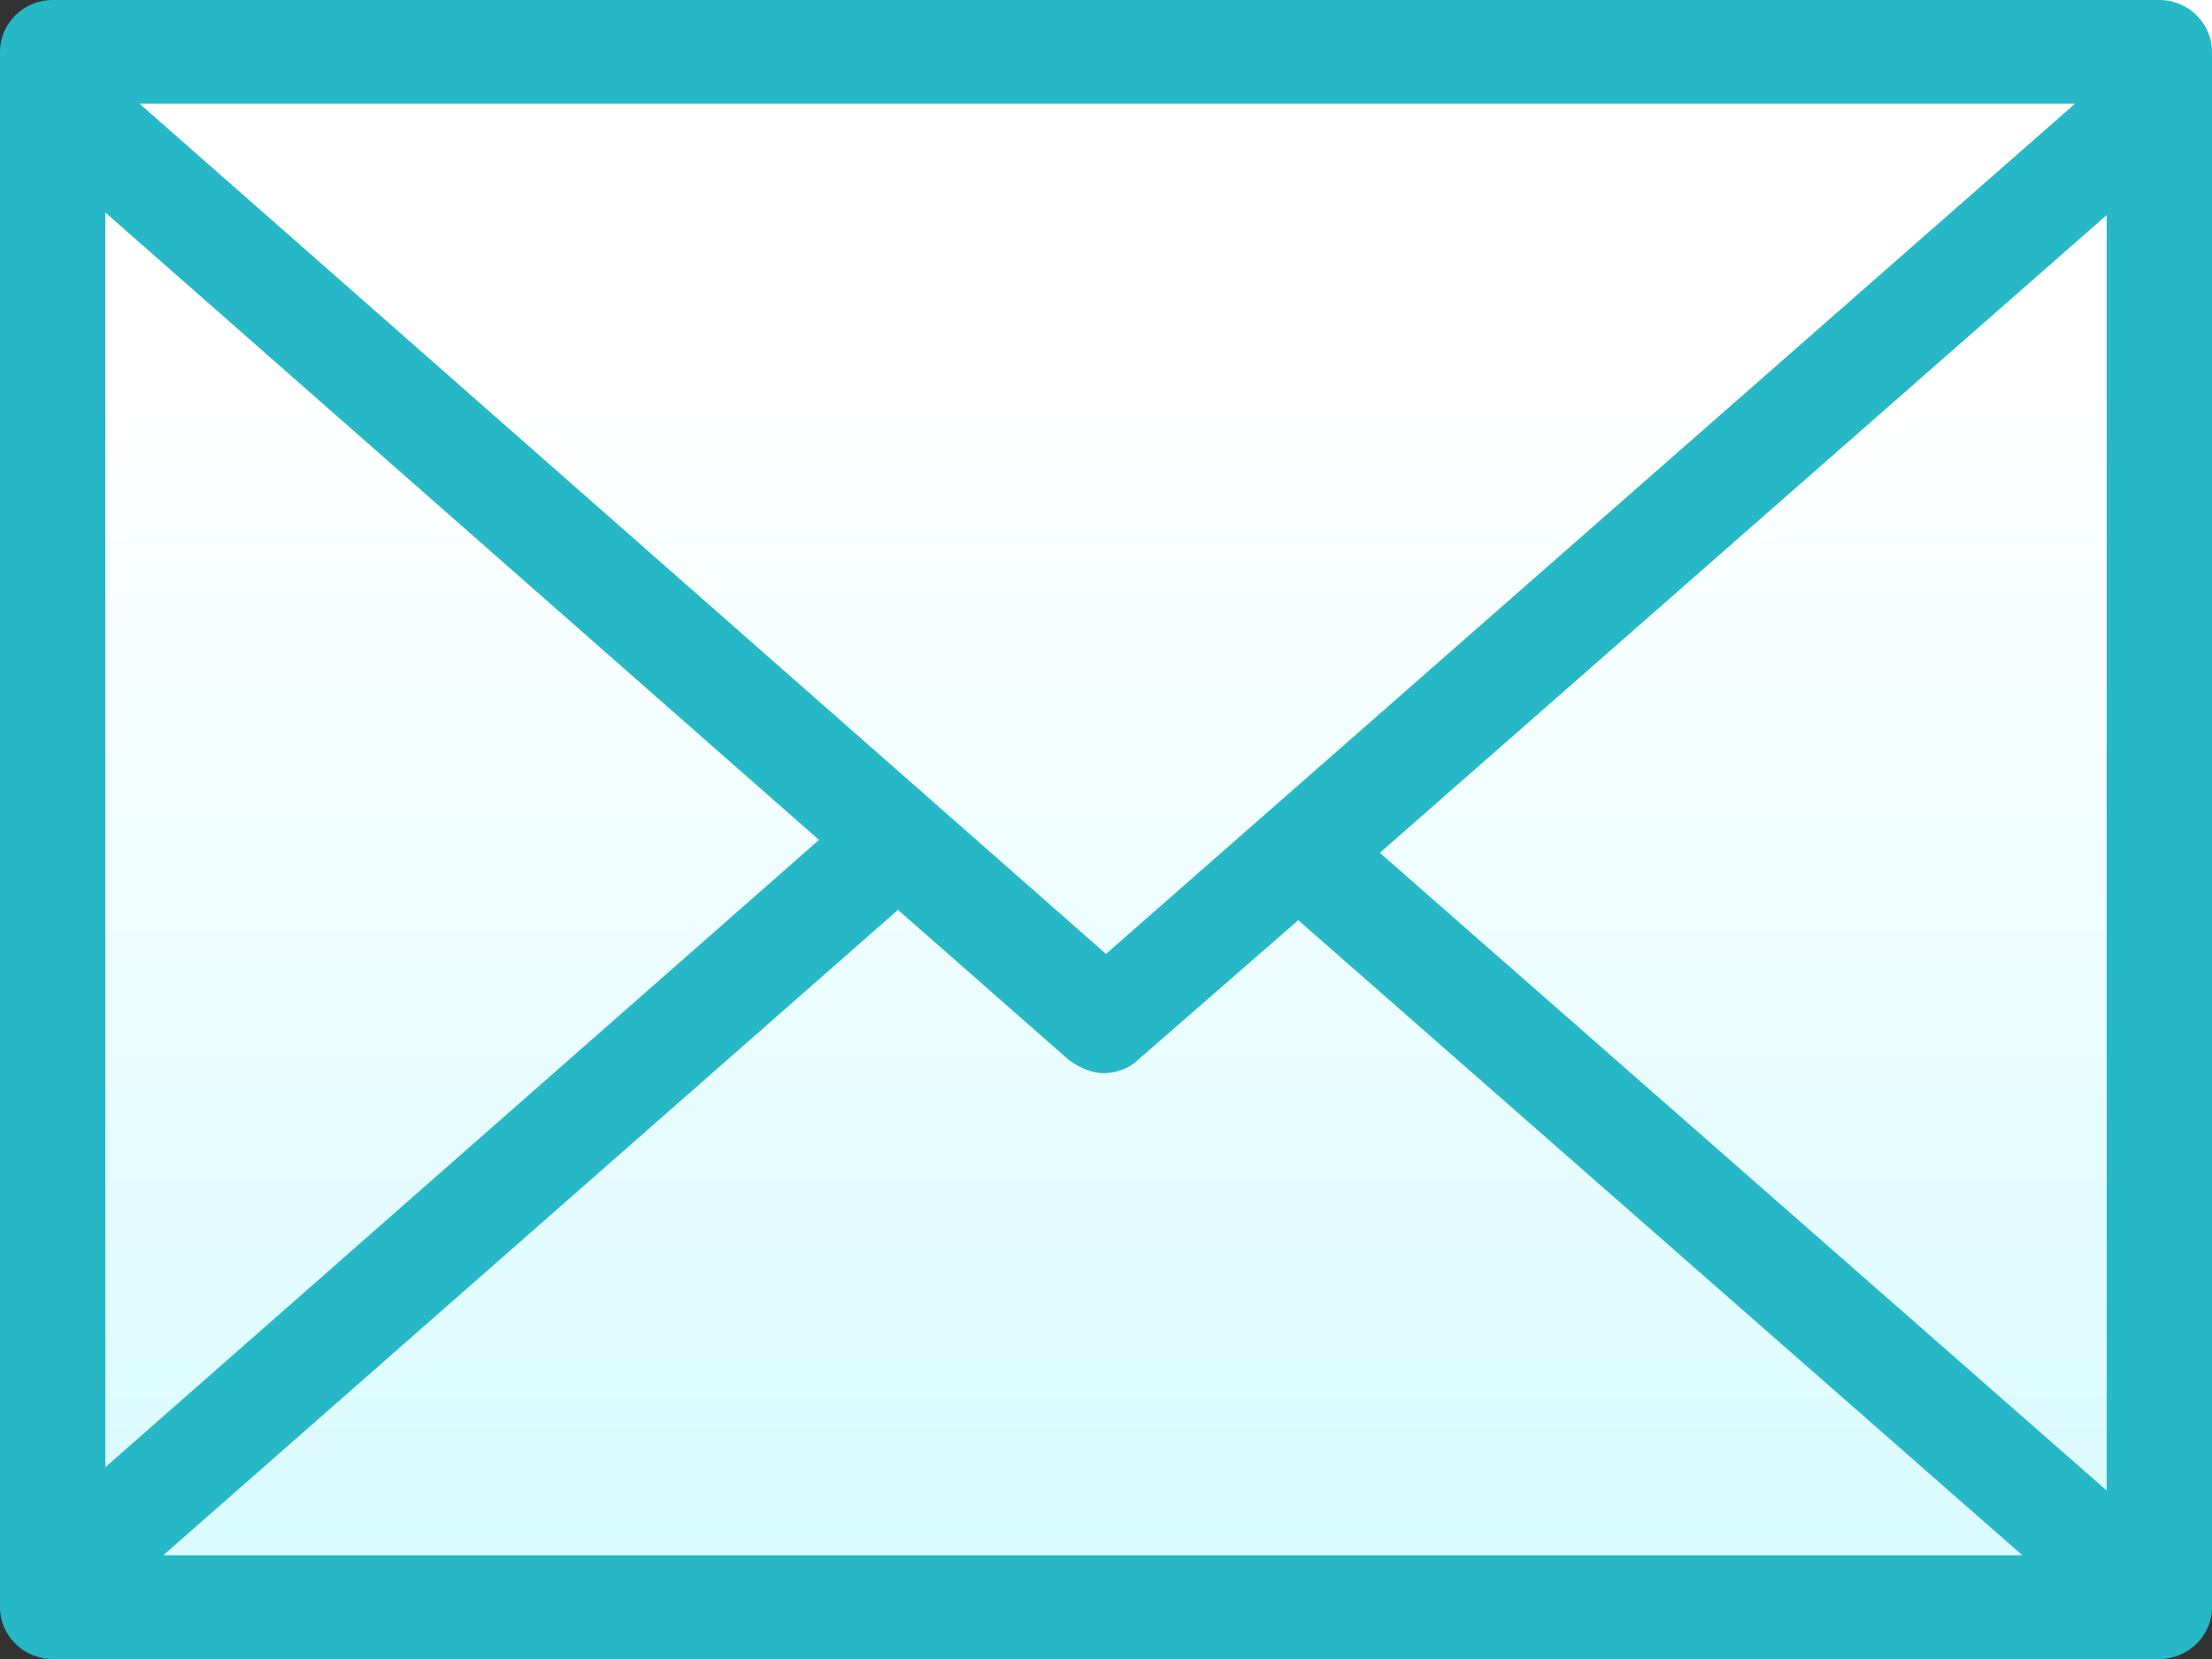
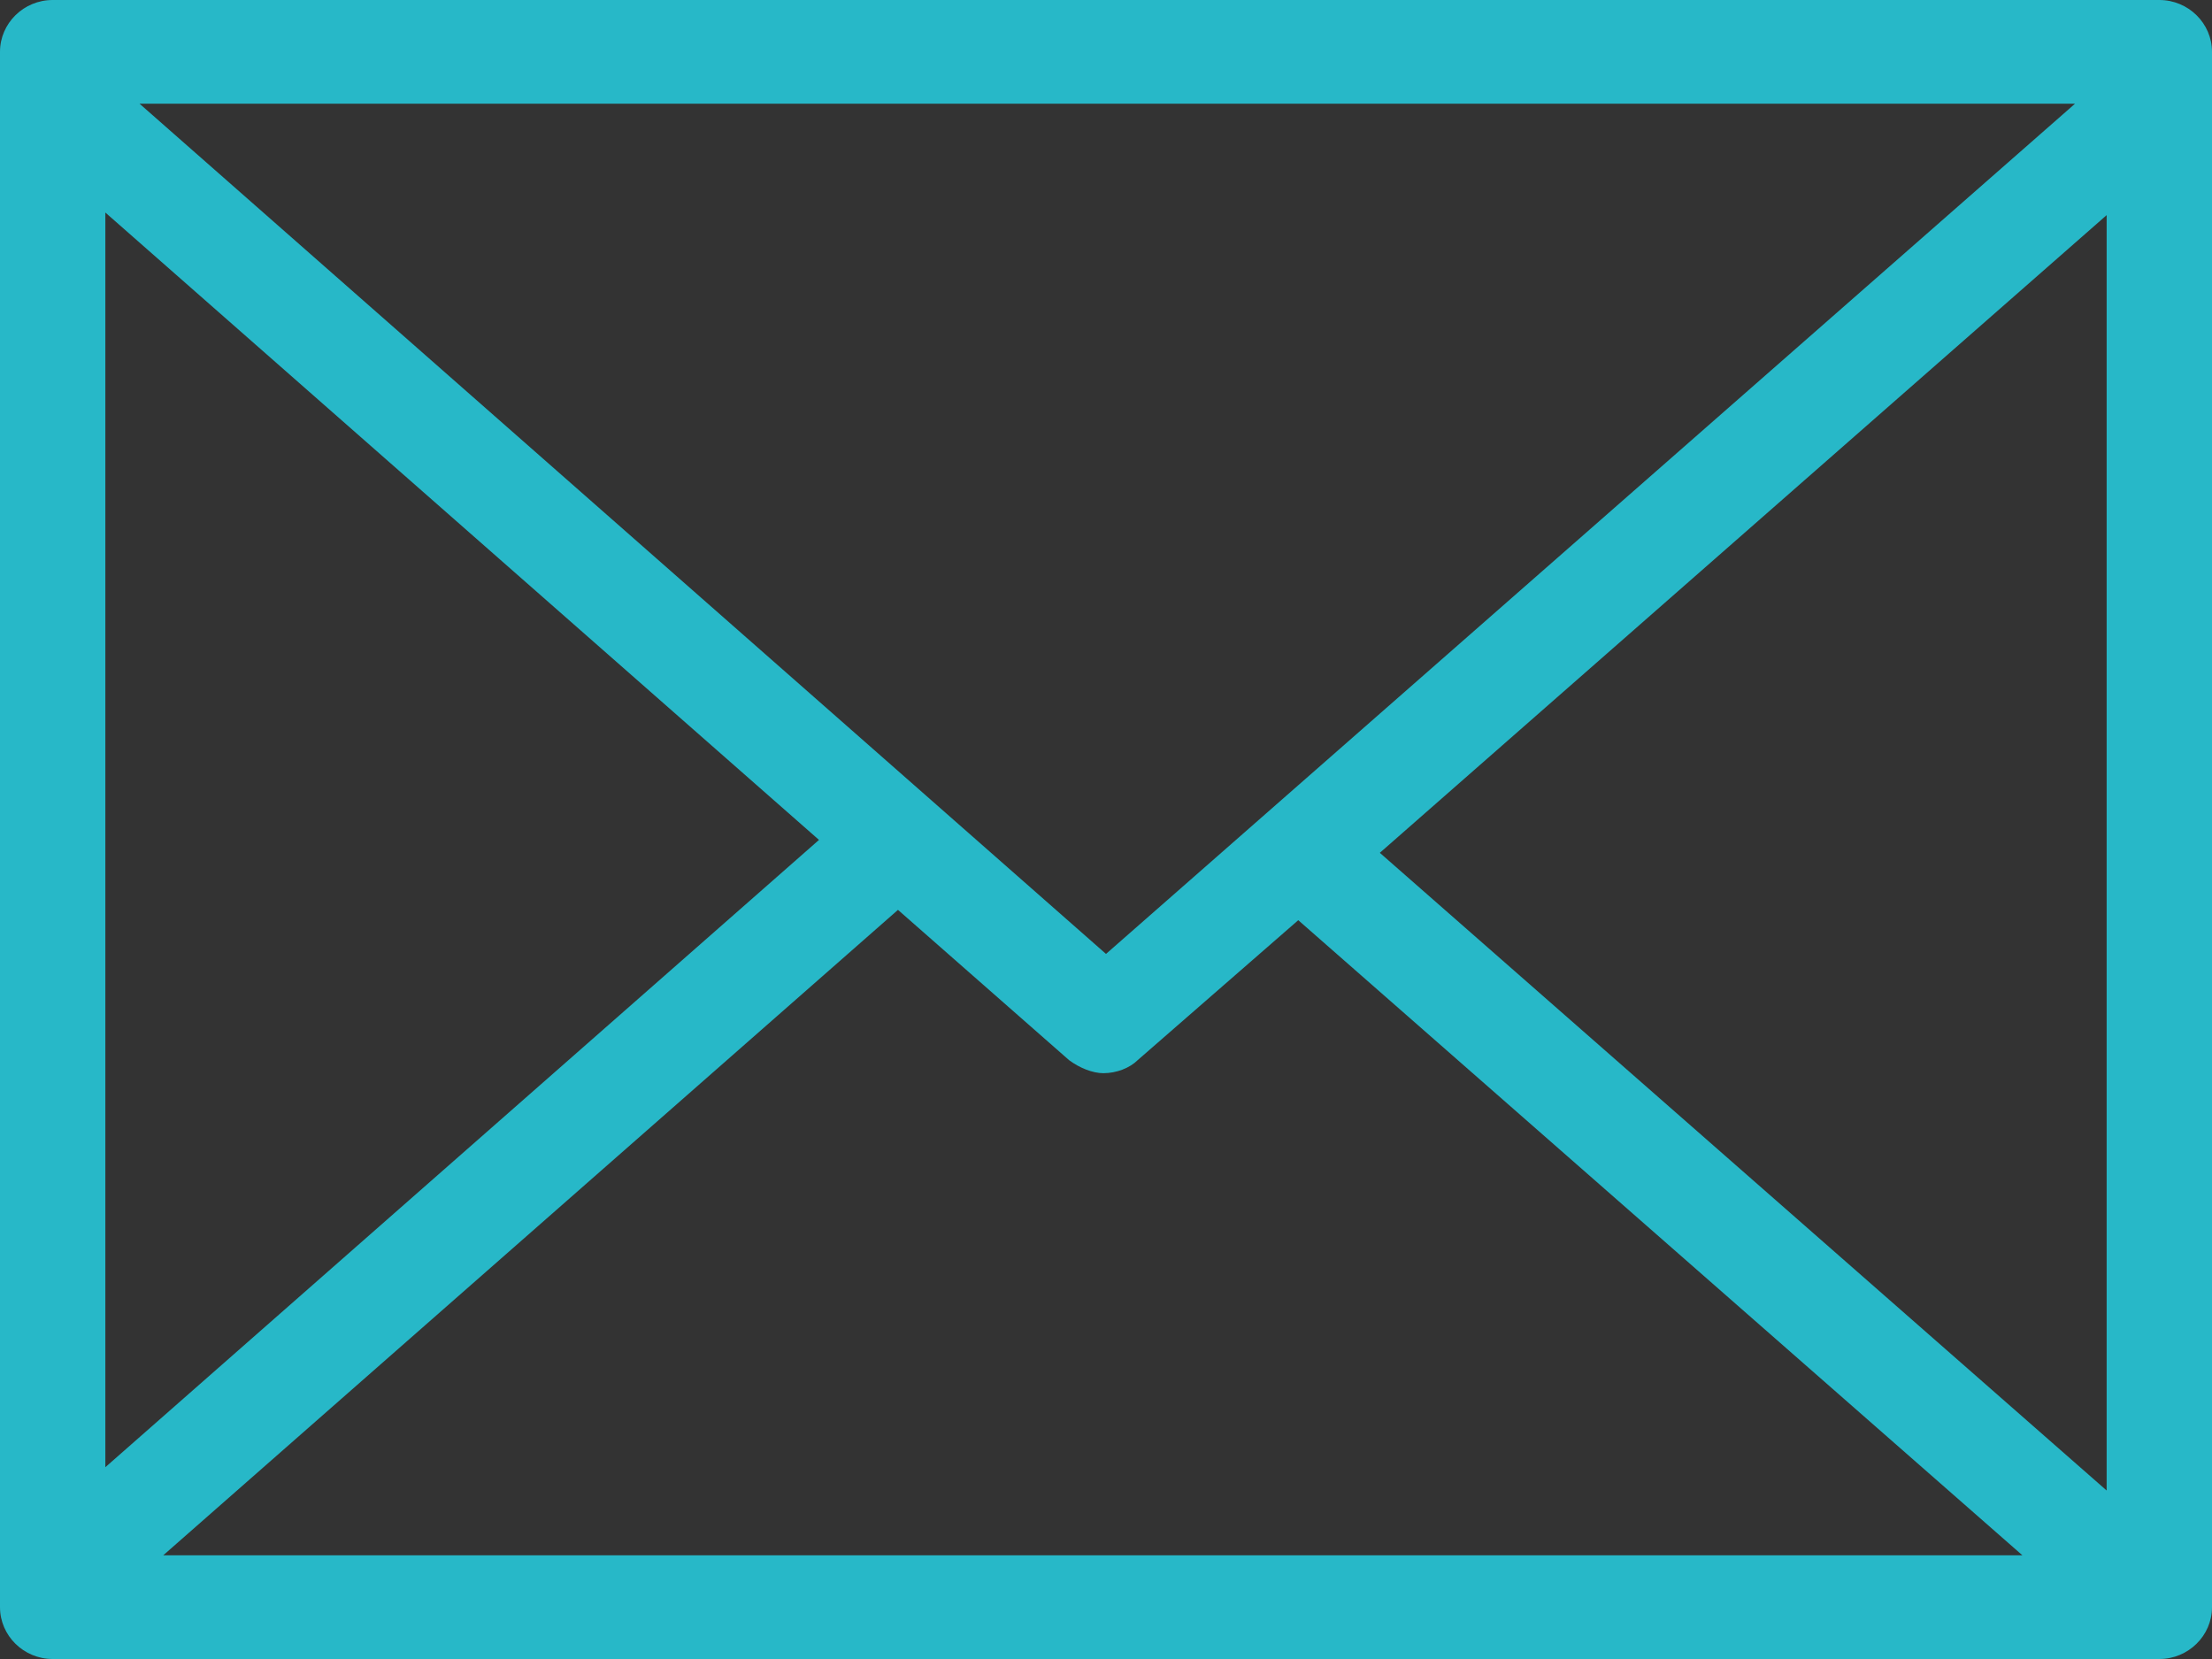
<svg xmlns="http://www.w3.org/2000/svg" width="24px" height="18px" viewBox="0 0 24 18" version="1.1">
  <rect x="0" y="0" width="24" height="18" fill="#333333" stroke="none" />
  <title>icon</title>
  <desc>Created with Sketch.</desc>
  <defs>
    <linearGradient x1="50%" y1="25.093%" x2="50%" y2="100%" id="linearGradient-1">
      <stop stop-color="#FFFFFF" offset="0%" />
      <stop stop-color="#D9FBFF" offset="100%" />
    </linearGradient>
  </defs>
  <g id="Home" stroke="none" stroke-width="1" fill="none" fill-rule="evenodd" transform="translate(-451, -710)">
    <g id="Contact" transform="translate(355, 641)">
      <g id="Group-2" transform="translate(96, 60)">
        <g id="icon" transform="translate(0, 9)">
-           <rect id="Rectangle-7" fill="url(#linearGradient-1)" x="1" y="0" width="23" height="17" />
-           <path d="M23.429,0 L0.571,0 C0.257,0 0,0.253 0,0.562 L0,17.438 C0,17.747 0.257,18 0.571,18 L23.429,18 C23.743,18 24,17.747 24,17.438 L24,0.562 C24,0.253 23.743,0 23.429,0 Z M1.143,2.306 L8.886,9.113 L1.143,15.919 L1.143,2.306 Z M12,10.35 L1.514,1.125 L22.514,1.125 L12,10.35 Z M9.743,9.872 L11.6,11.503 C11.714,11.588 11.857,11.644 11.971,11.644 C12.114,11.644 12.257,11.588 12.343,11.503 L14.086,9.984 L21.943,16.875 L1.771,16.875 L9.743,9.872 Z M14.971,9.253 L22.857,2.334 L22.857,16.172 L14.971,9.253 Z" id="Shape" fill="#27B8C8" fill-rule="nonzero" />
+           <path d="M23.429,0 L0.571,0 C0.257,0 0,0.253 0,0.562 L0,17.438 C0,17.747 0.257,18 0.571,18 L23.429,18 C23.743,18 24,17.747 24,17.438 L24,0.562 C24,0.253 23.743,0 23.429,0 Z M1.143,2.306 L8.886,9.113 L1.143,15.919 L1.143,2.306 M12,10.35 L1.514,1.125 L22.514,1.125 L12,10.35 Z M9.743,9.872 L11.6,11.503 C11.714,11.588 11.857,11.644 11.971,11.644 C12.114,11.644 12.257,11.588 12.343,11.503 L14.086,9.984 L21.943,16.875 L1.771,16.875 L9.743,9.872 Z M14.971,9.253 L22.857,2.334 L22.857,16.172 L14.971,9.253 Z" id="Shape" fill="#27B8C8" fill-rule="nonzero" />
        </g>
      </g>
    </g>
  </g>
</svg>